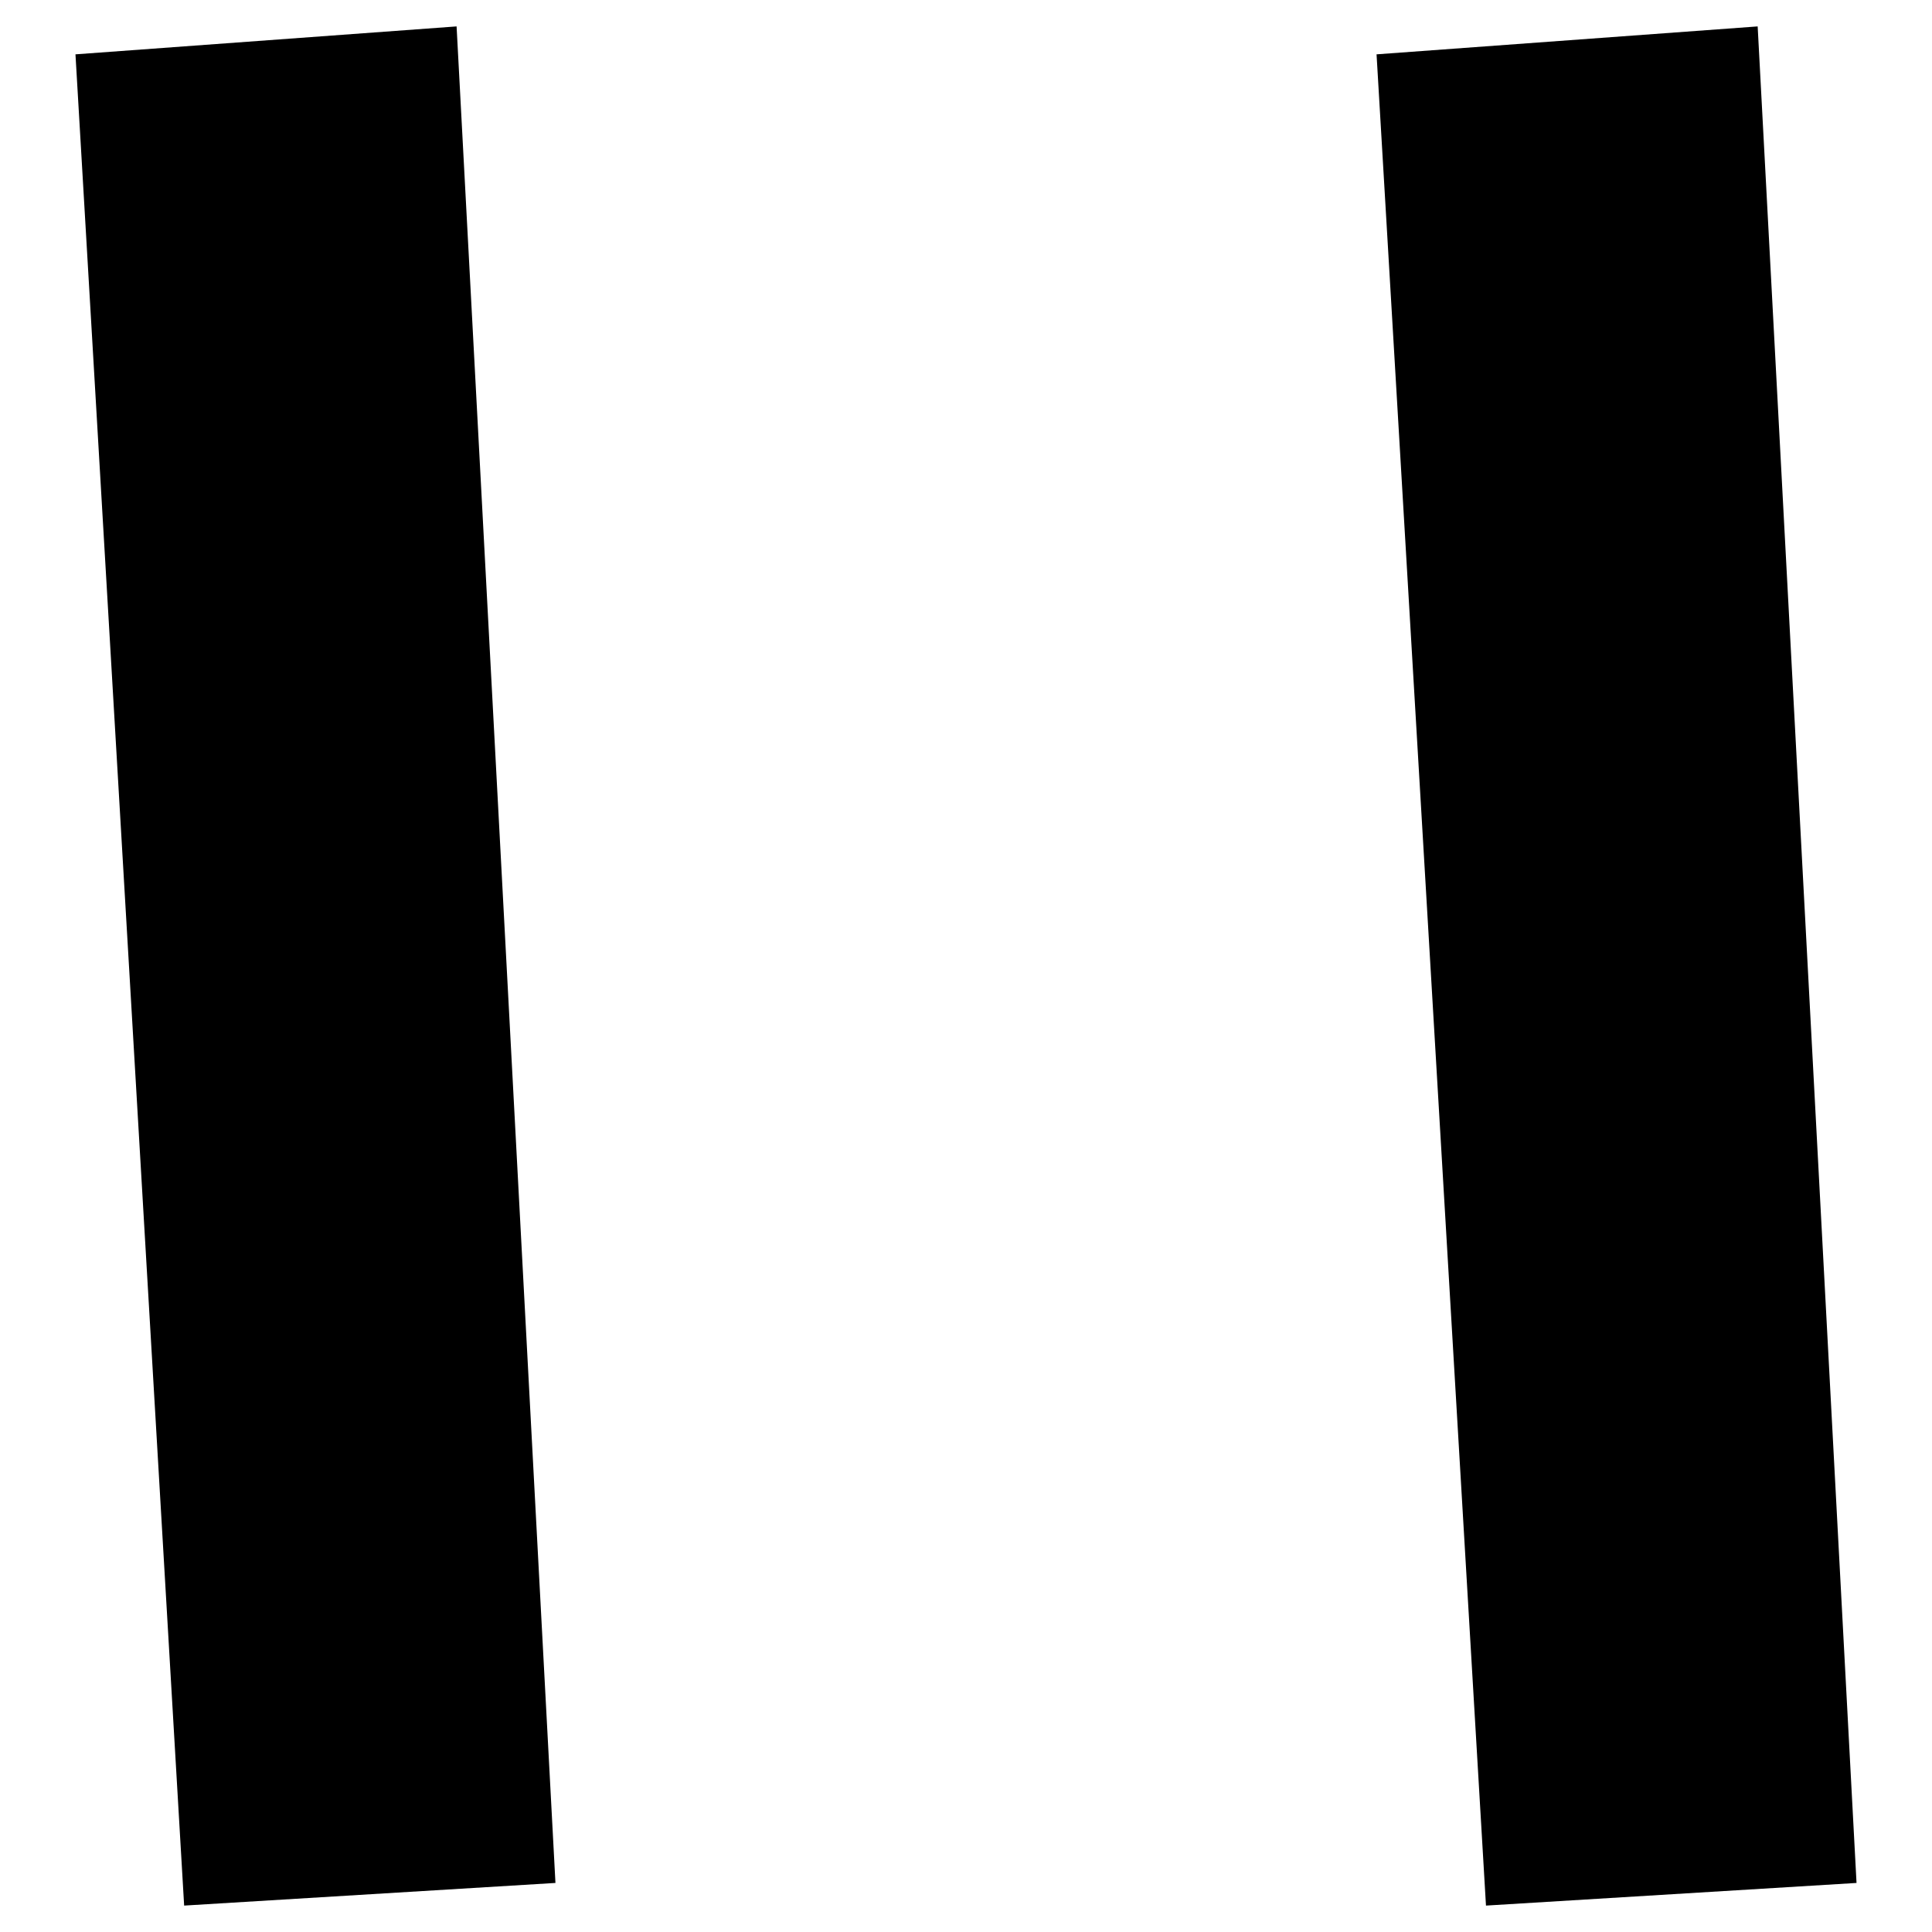
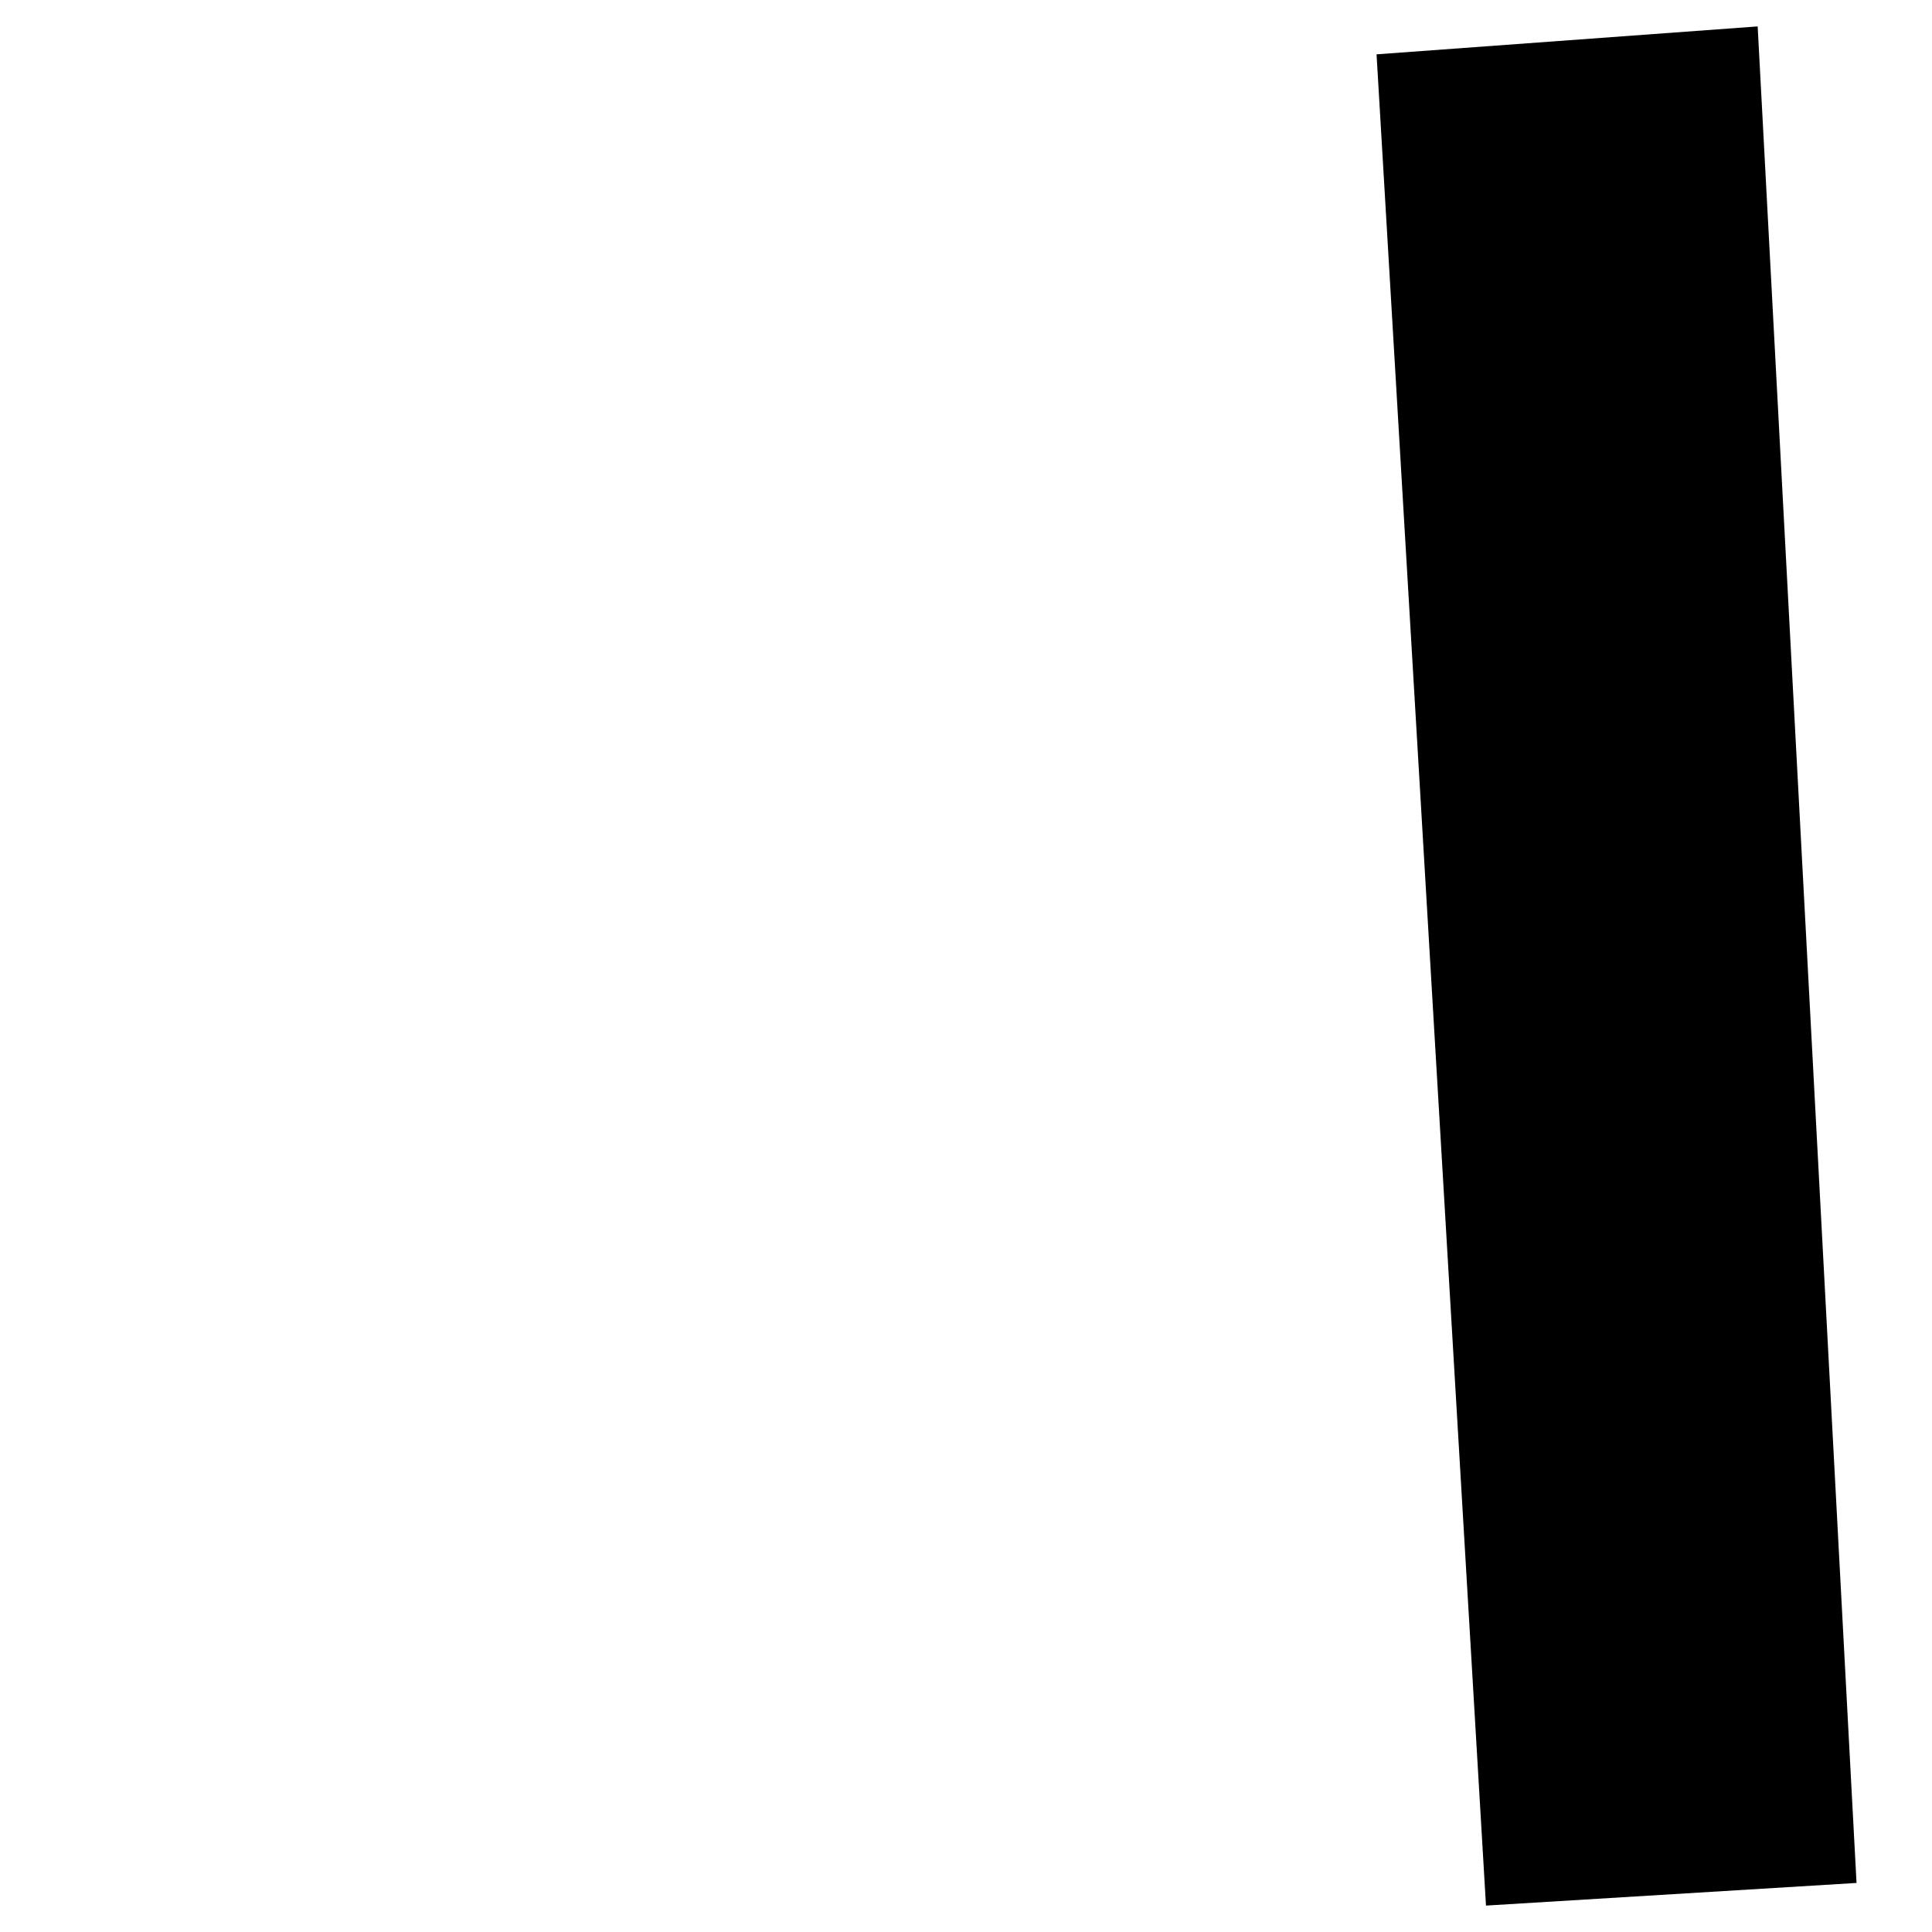
<svg xmlns="http://www.w3.org/2000/svg" version="1.1" x="0px" y="0px" viewBox="0 0 256 256" enable-background="new 0 0 256 256" xml:space="preserve">
  <g>
    <g>
-       <path fill="#000000" d="M73.6,249.5l-49.2,3L10,7.2l50.5-3.7L73.6,249.5z" />
      <path fill="#000000" d="M246,249.5l-49.1,3L182.4,7.2l50.5-3.7L246,249.5z" />
    </g>
  </g>
</svg>